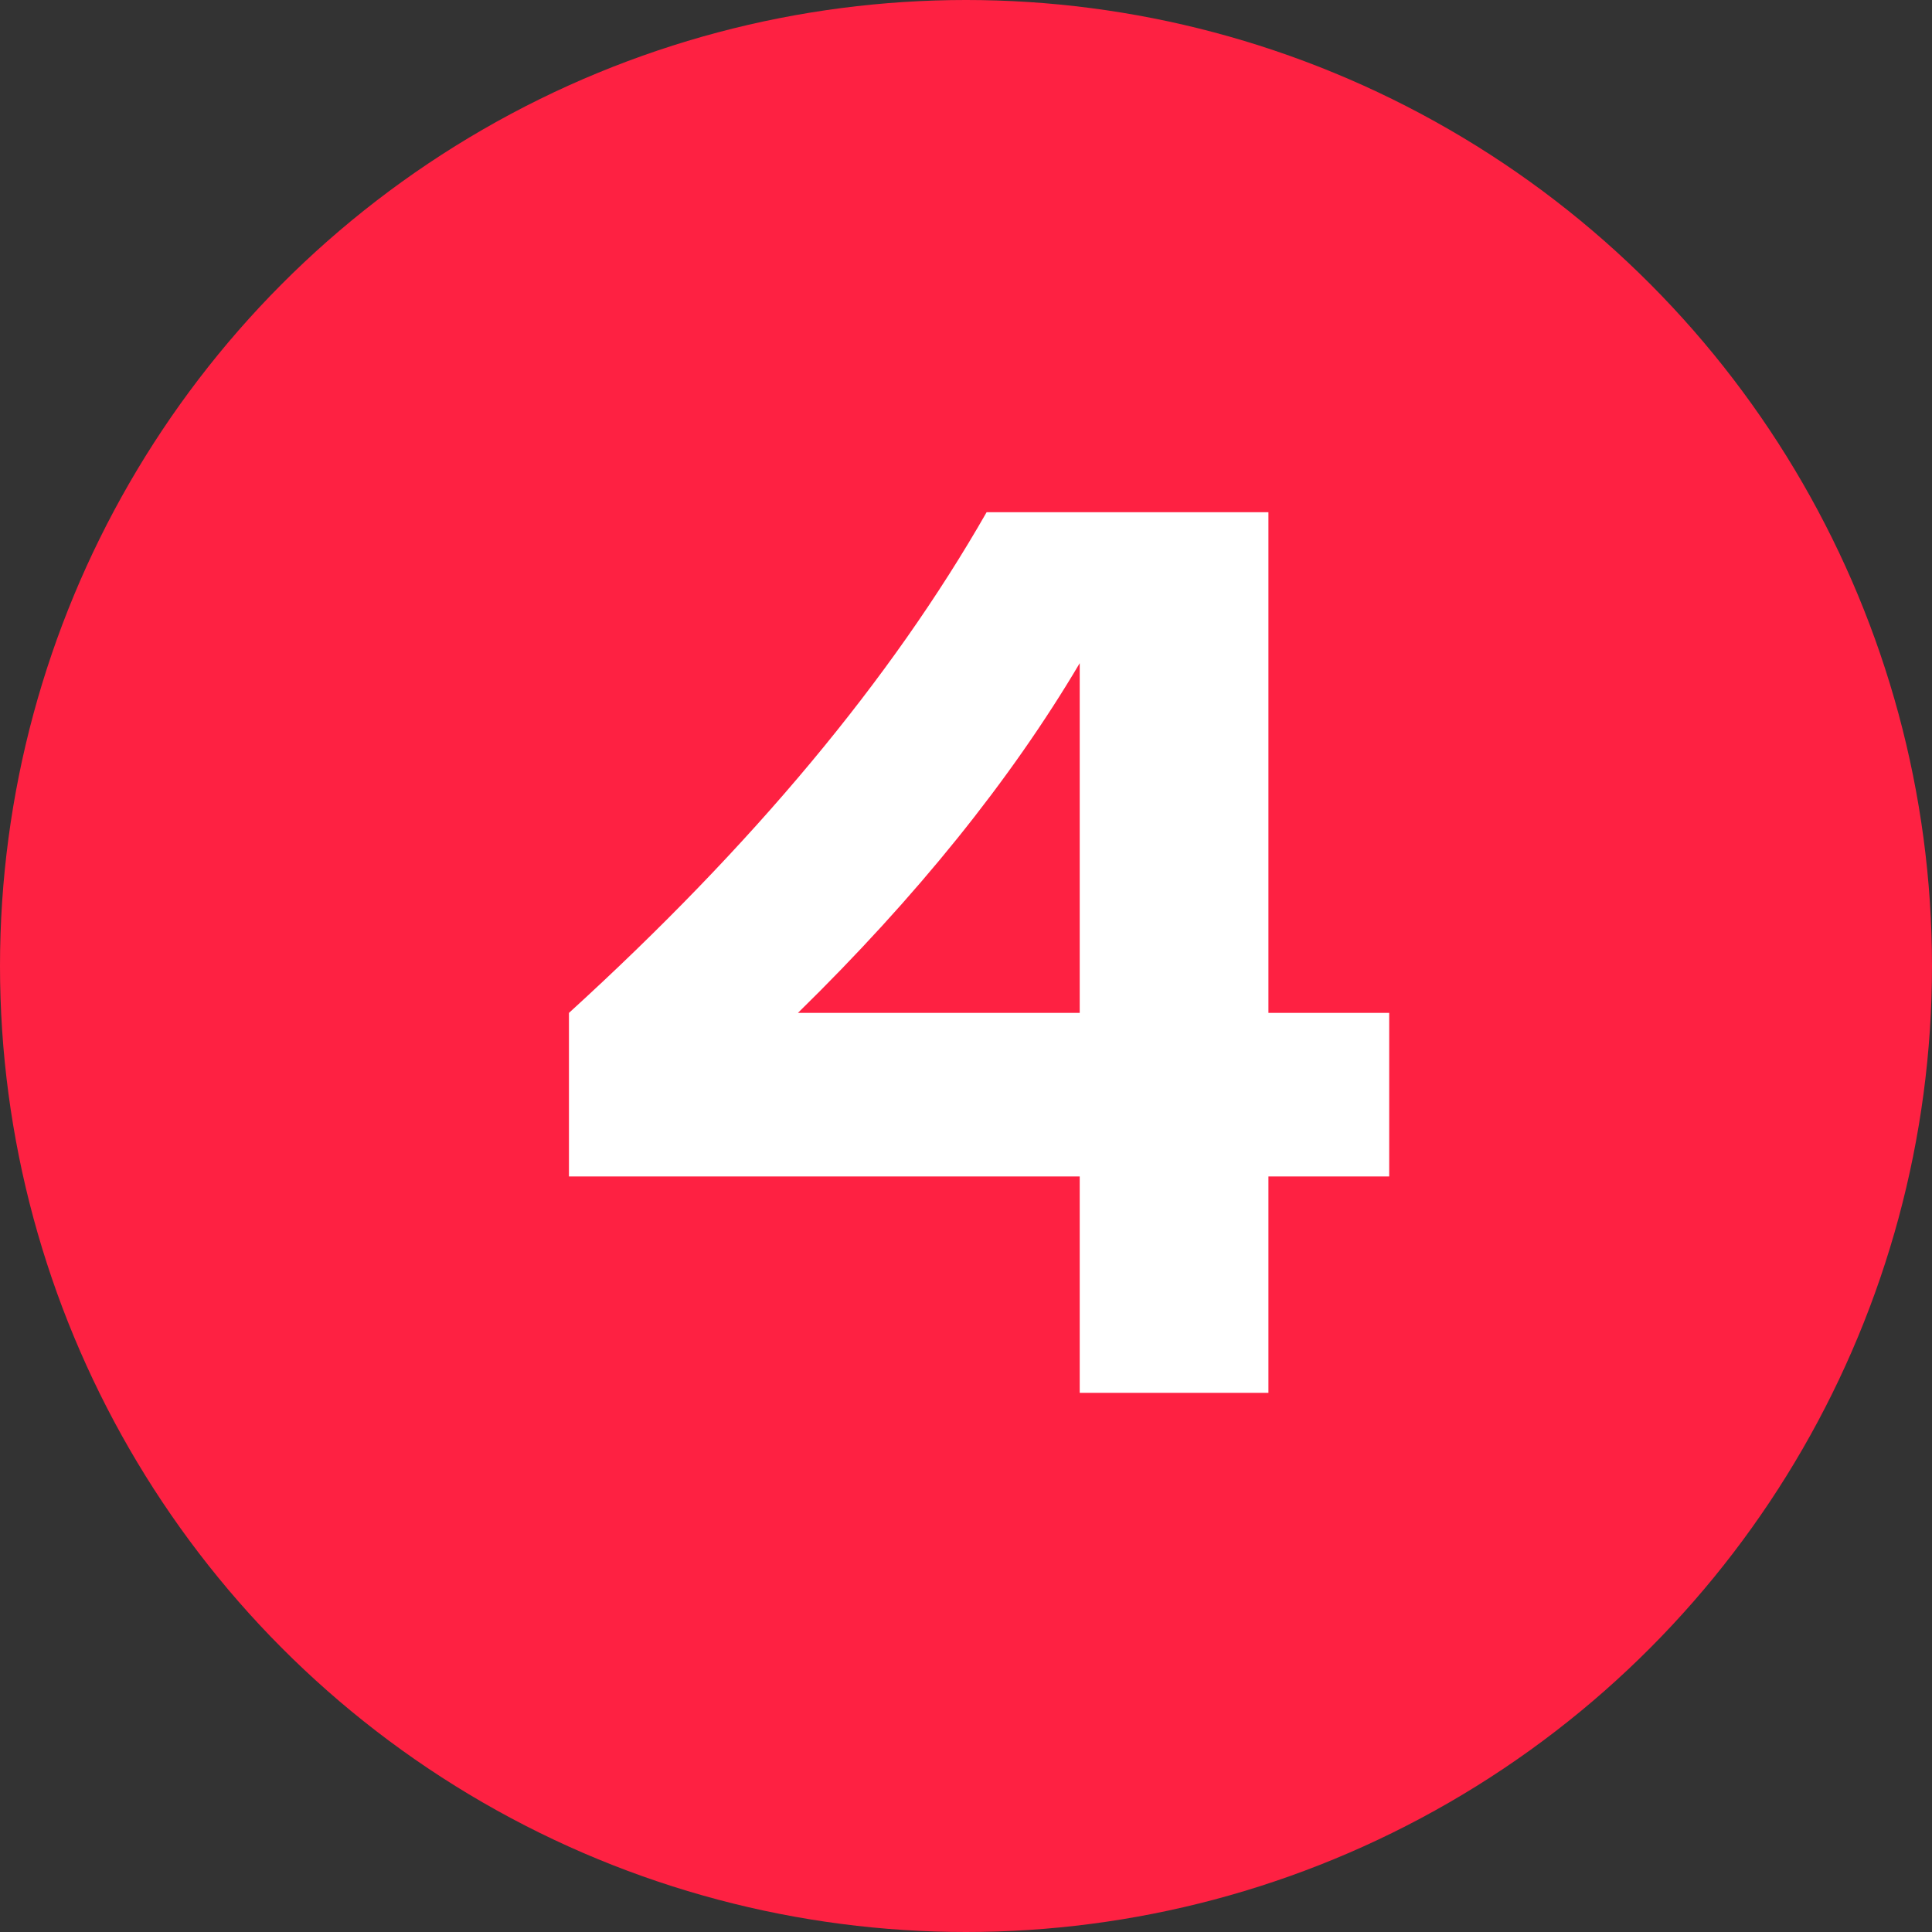
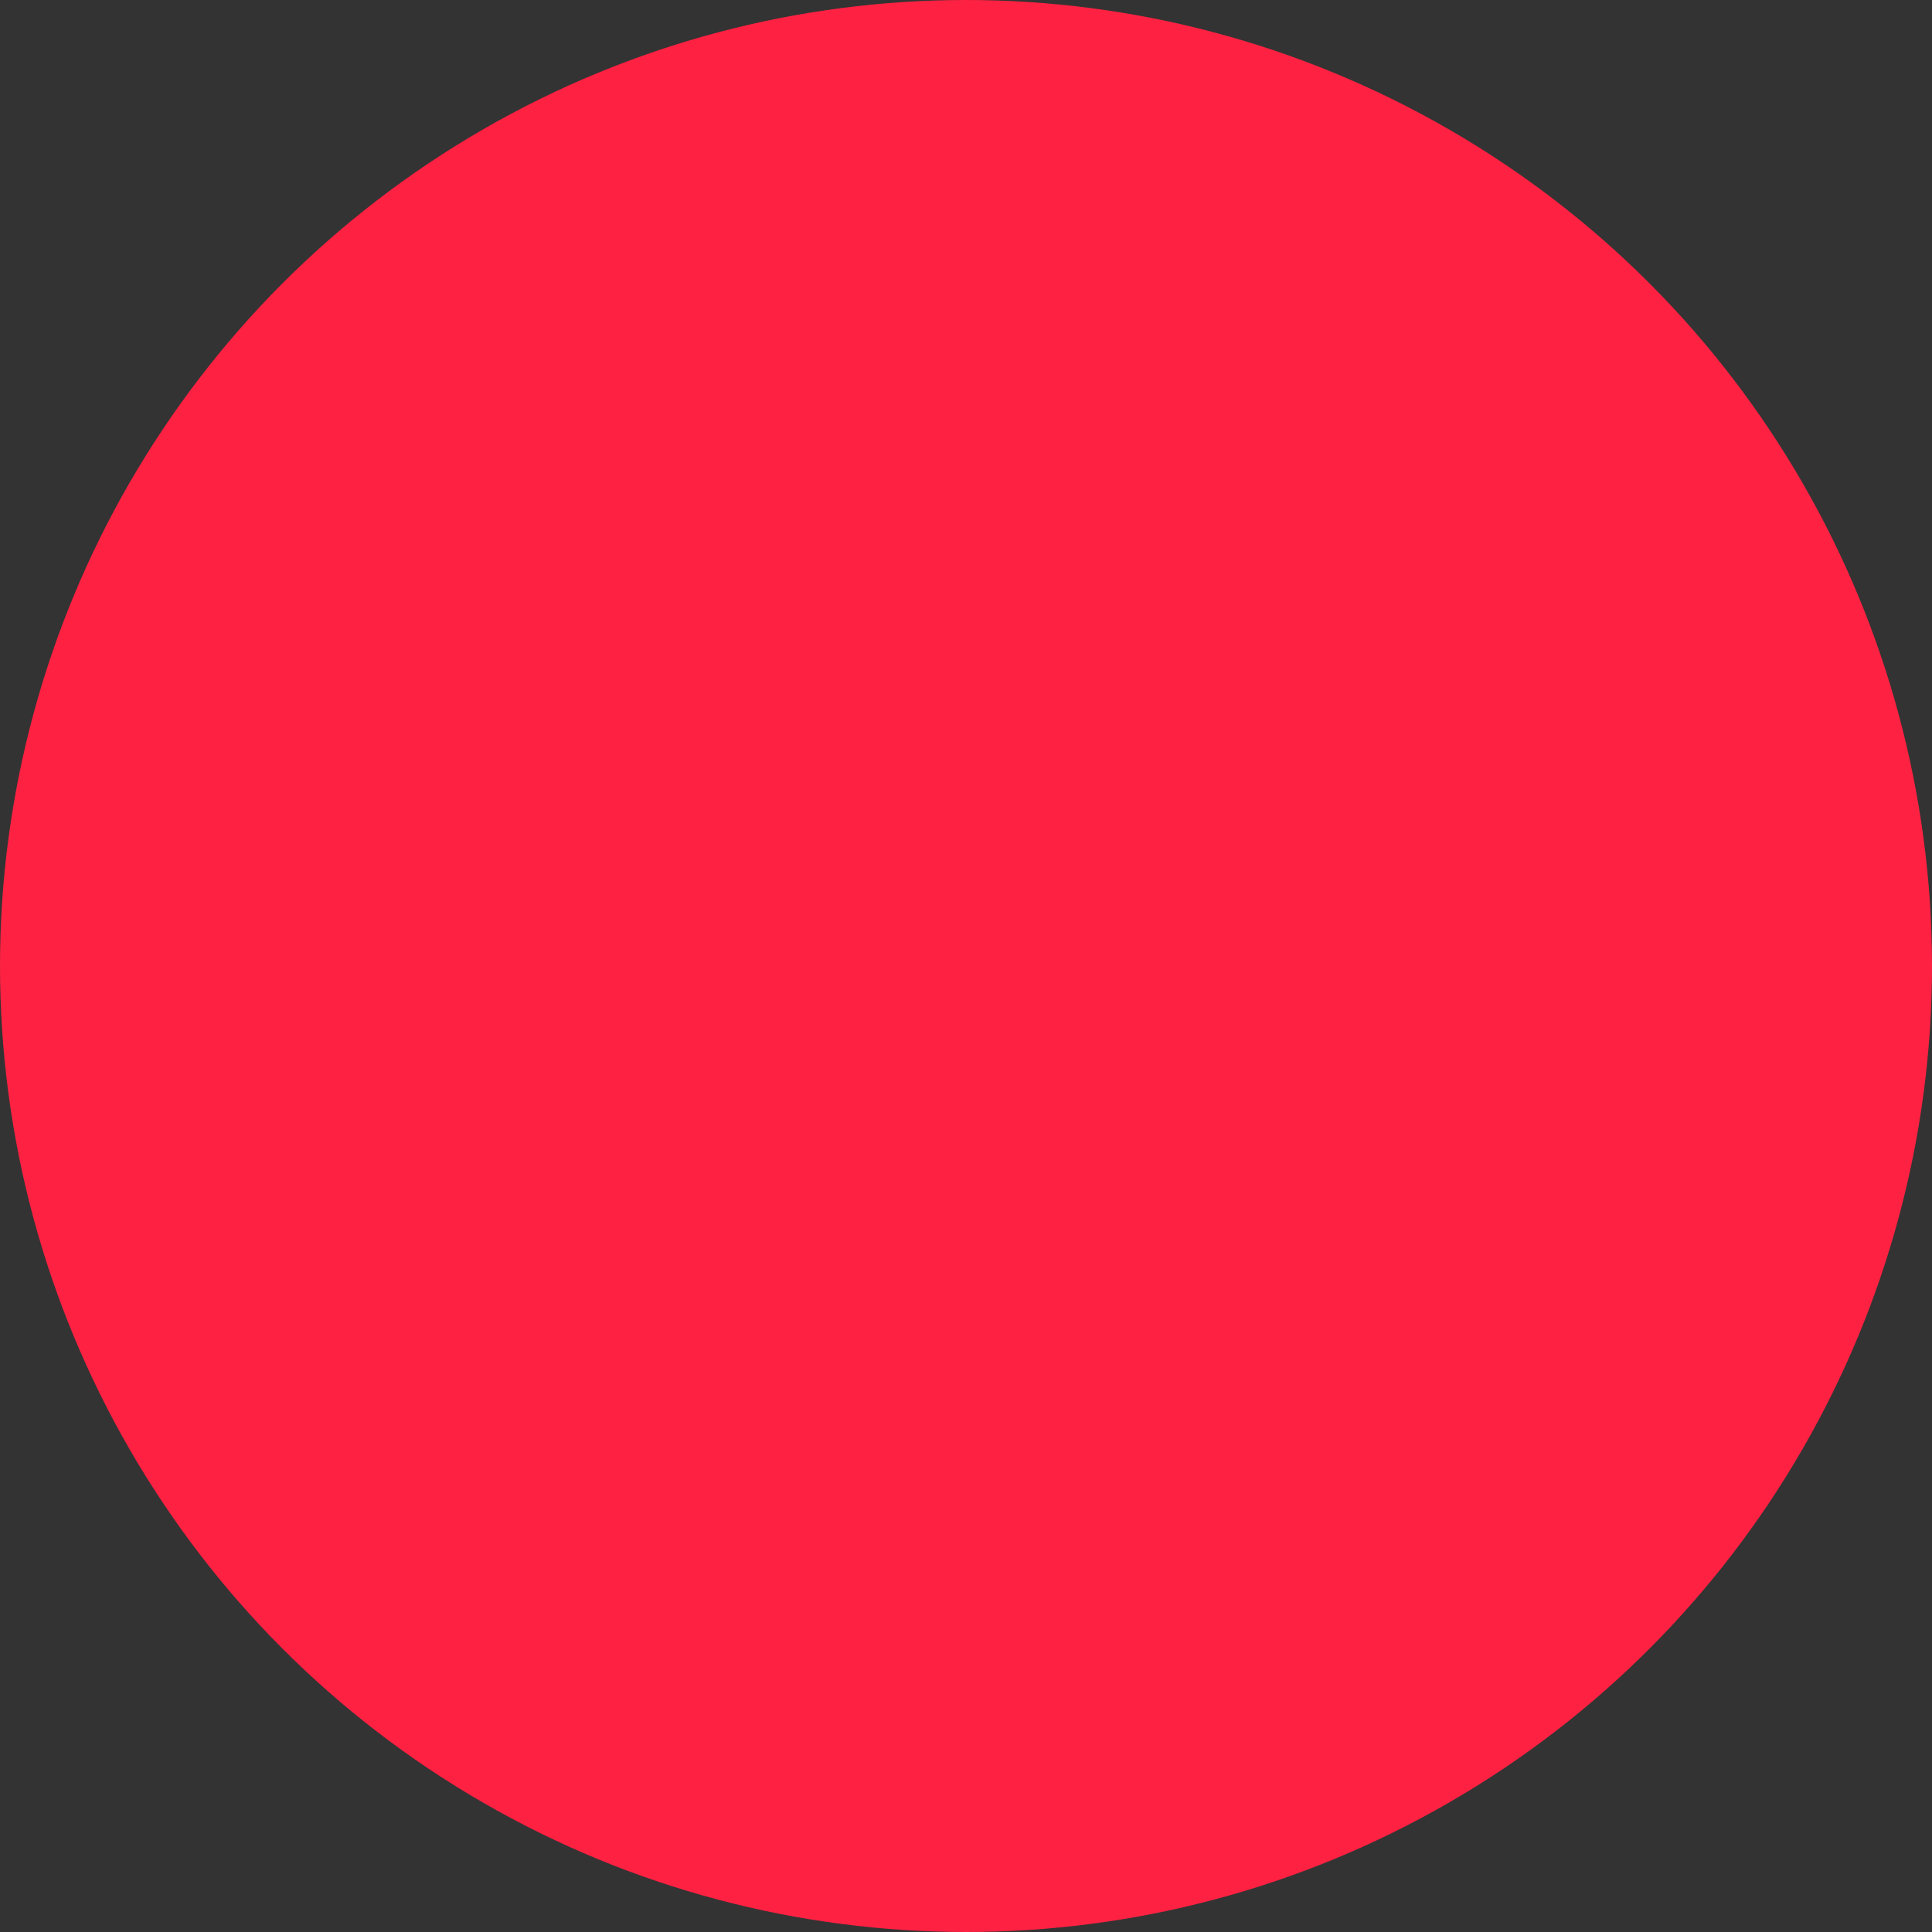
<svg xmlns="http://www.w3.org/2000/svg" width="43" height="43" viewBox="0 0 43 43" fill="none">
  <rect x="0" y="0" width="43" height="43" fill="#333333" stroke="none" />
  <circle cx="21.5" cy="21.5" r="21.5" fill="#FE2142" />
-   <path d="M30.919 22.544H28.231V11.4H21.959C19.831 15.124 16.751 18.82 12.663 22.544V26.184H24.031V31H28.231V26.184H30.919V22.544ZM17.759 22.544C20.391 19.968 22.491 17.364 24.031 14.76V22.544H17.759Z" fill="white" />
</svg>